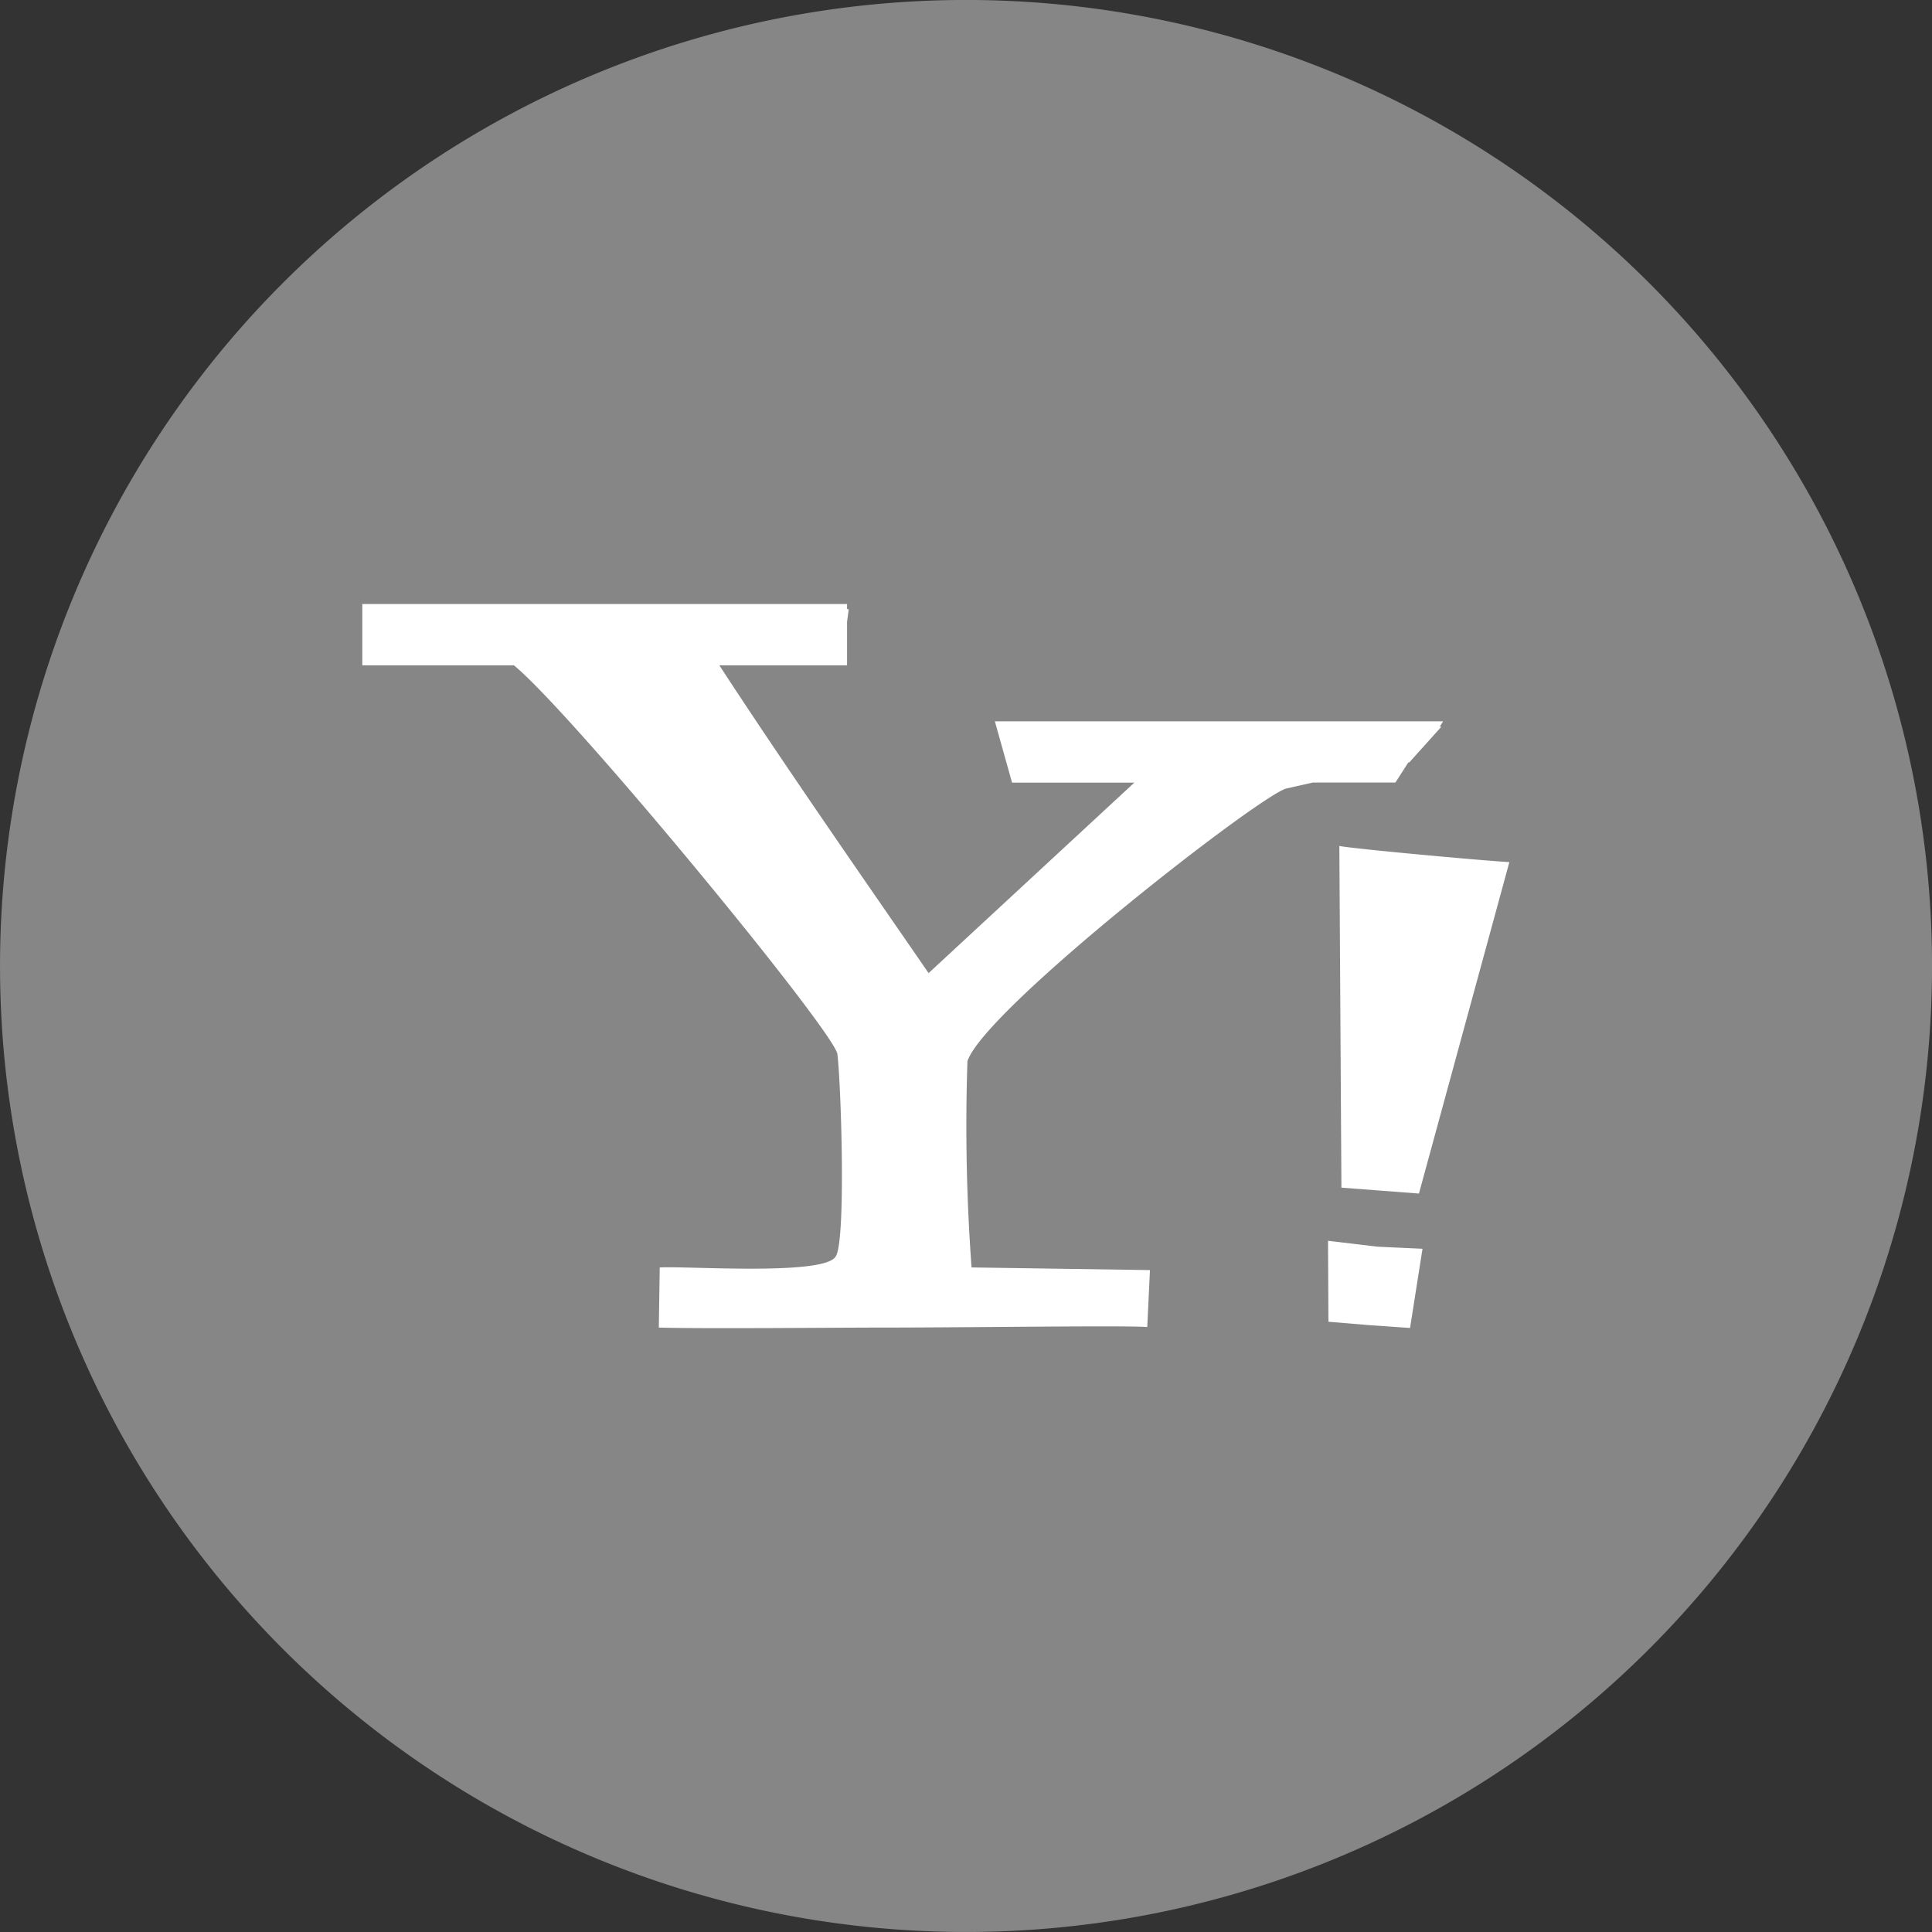
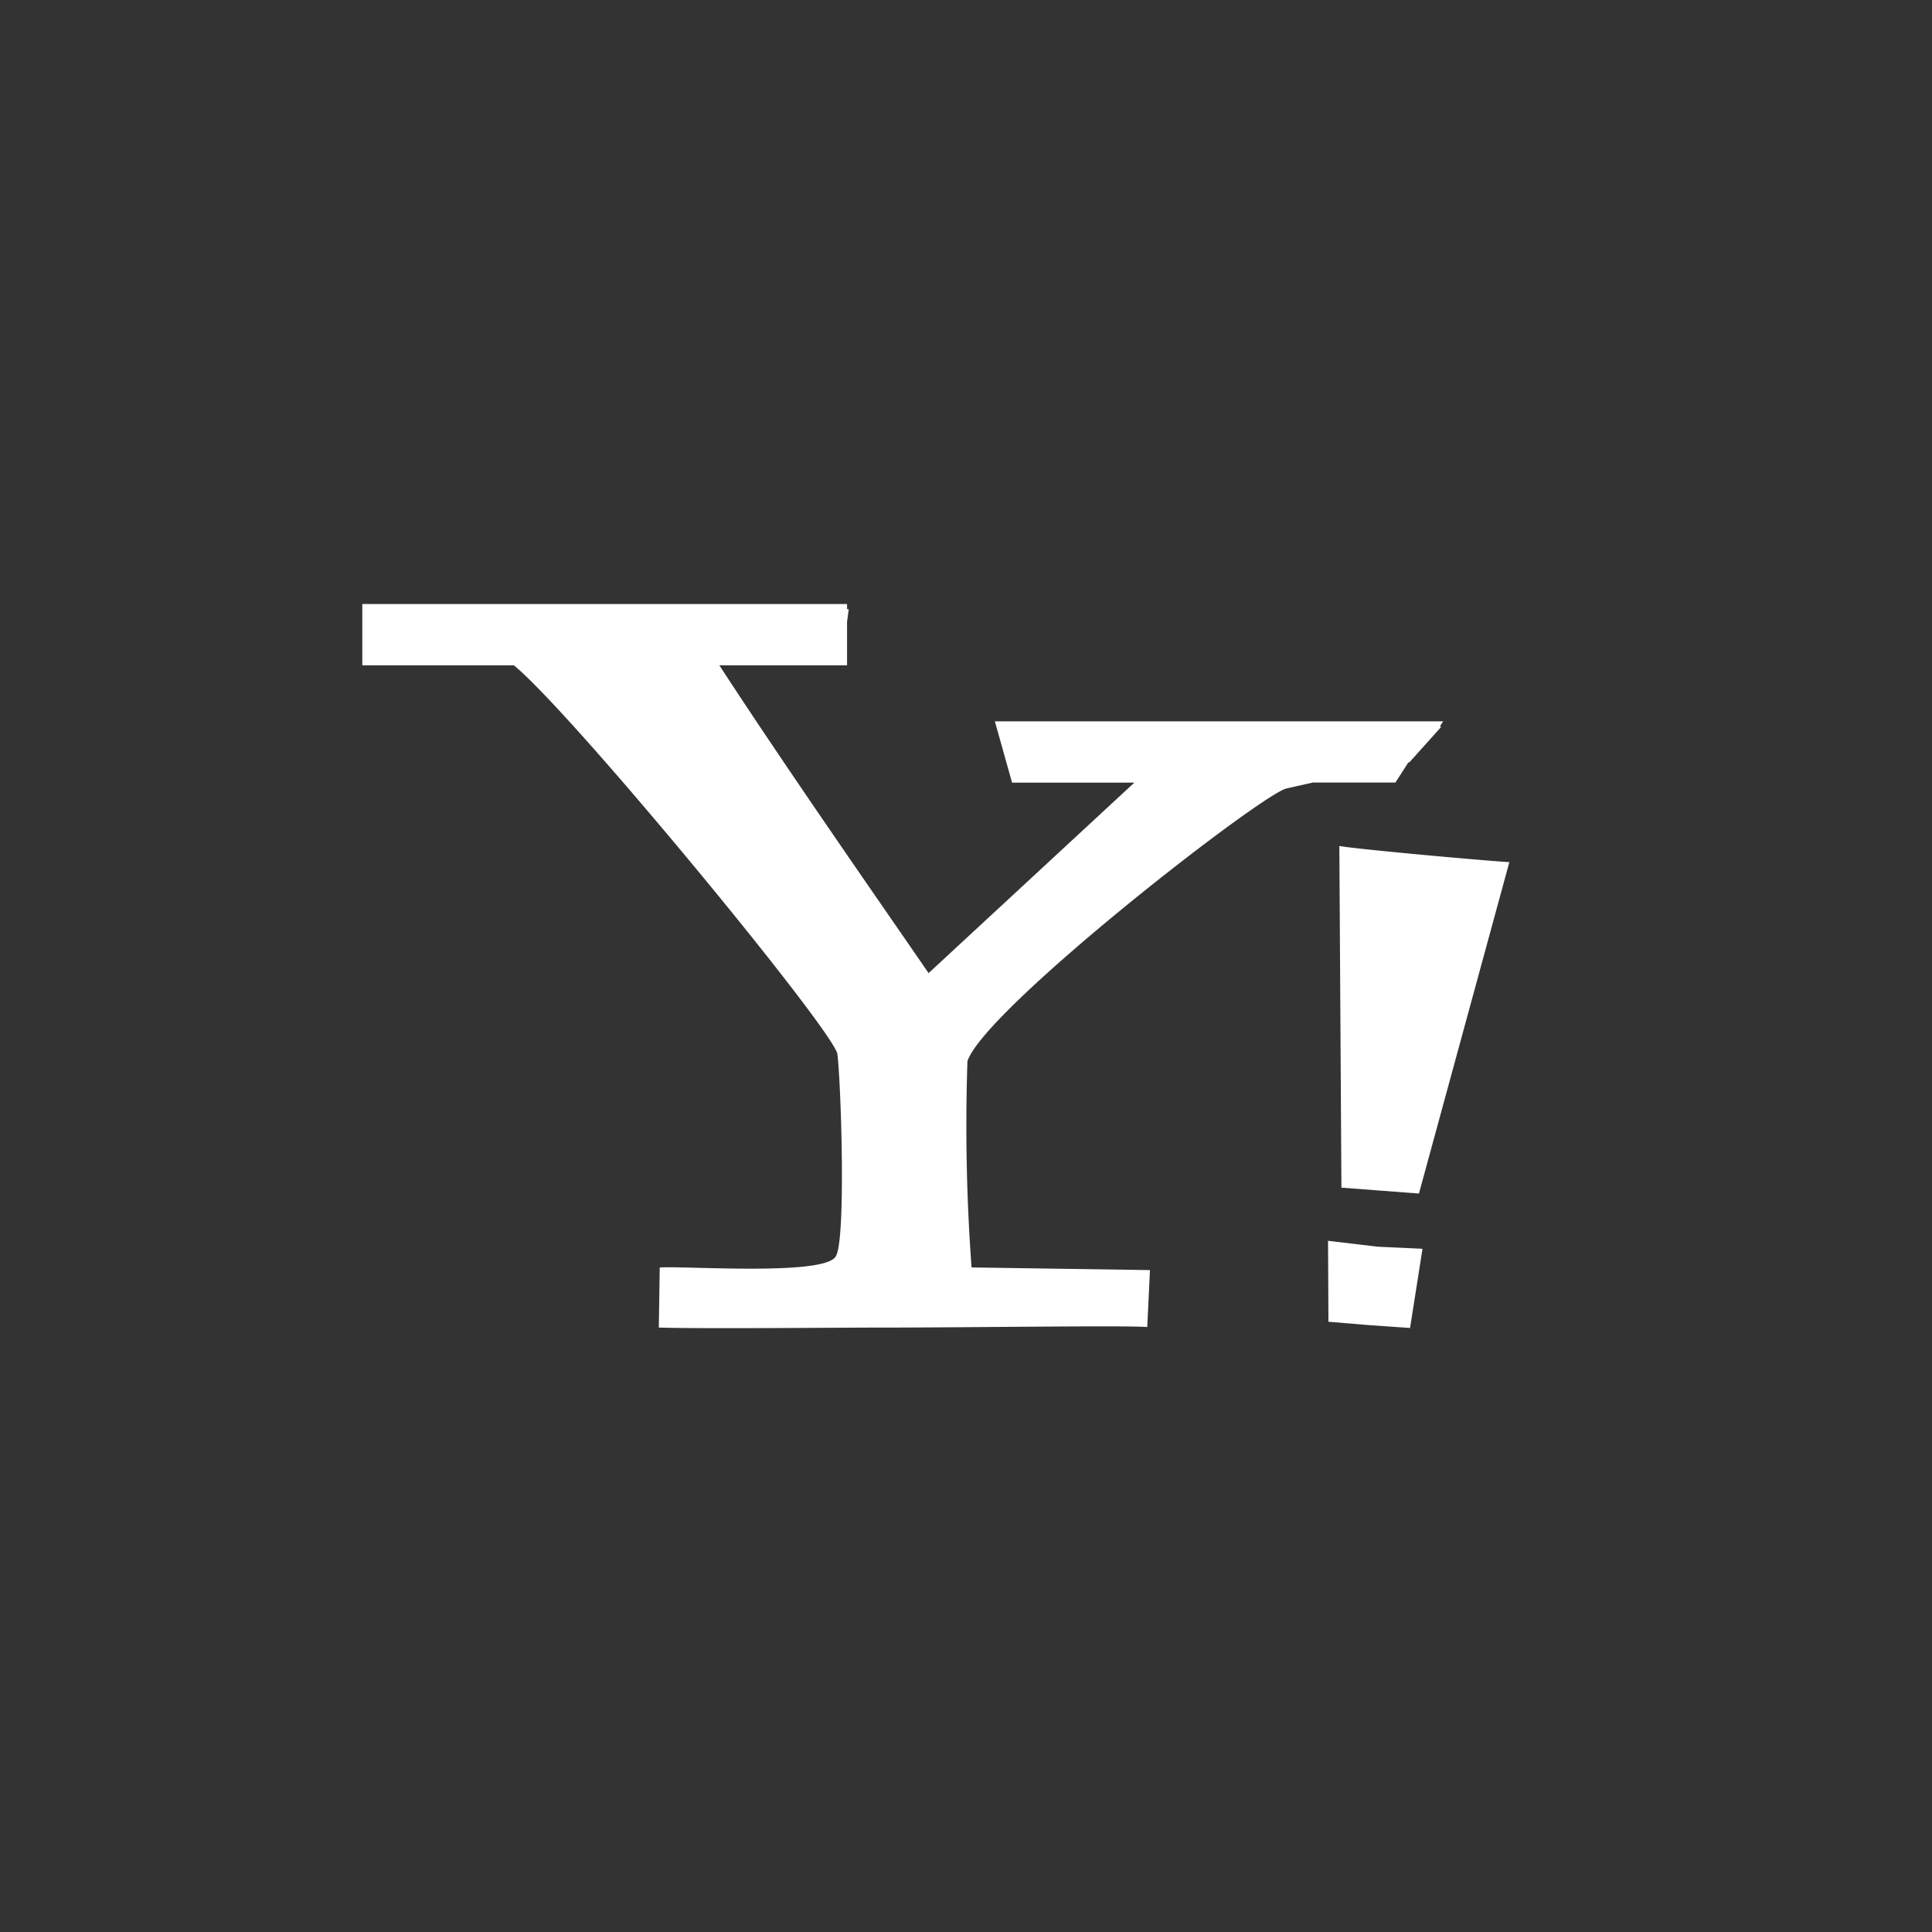
<svg xmlns="http://www.w3.org/2000/svg" viewBox="0 0 115.371 115.371">
  <rect x="0" y="0" width="115.371" height="115.371" fill="#333333" stroke="none" />
  <defs>
    <style>
      .cls-1 {
        fill: #868686;
        fill-rule: evenodd;
      }

      .cls-2 {
        fill: #fff;
      }
    </style>
  </defs>
  <g id="if_yahoo_246014" transform="translate(0 0)">
-     <path id="Path_1267" data-name="Path 1267" class="cls-1" d="M57.685,0A57.686,57.686,0,1,1,0,57.688,57.686,57.686,0,0,1,57.685,0Z" transform="translate(0.001 -0.002)" />
    <path id="Path_1268" data-name="Path 1268" class="cls-2" d="M68.463,19.471l.061-.011,1.911-2.127-.094-.007.2-.317H43.773L44.8,20.672h7.3L39.815,32.046c-2.509-3.659-8.39-12.071-12.493-18.38h7.625v-2.6l.1-.746-.1-.014v-.3H6v3.659h9.053c3.515,2.9,18.755,21.4,19.31,23.172.224,1.655.541,11.422-.115,12.157-.79,1.136-9.035.523-10.488.631l-.054,3.587c2.654.079,10.614,0,13.3,0,5.293,0,14.562-.137,15.867-.032l.162-3.4-10.654-.159a115.609,115.609,0,0,1-.245-12.316c1.006-3.075,17.353-15.8,19.033-16.282l1.583-.357h4.939l.772-1.2ZM64.468,44.856l4.629.353,5.4-19.793c-.9-.032-9.089-.764-10.153-.963Zm-.8,3.173.025,4.835,2.343.195,2.531.177.743-4.73-2.668-.123-2.974-.353Z" transform="translate(15.636 26.065)" />
  </g>
</svg>